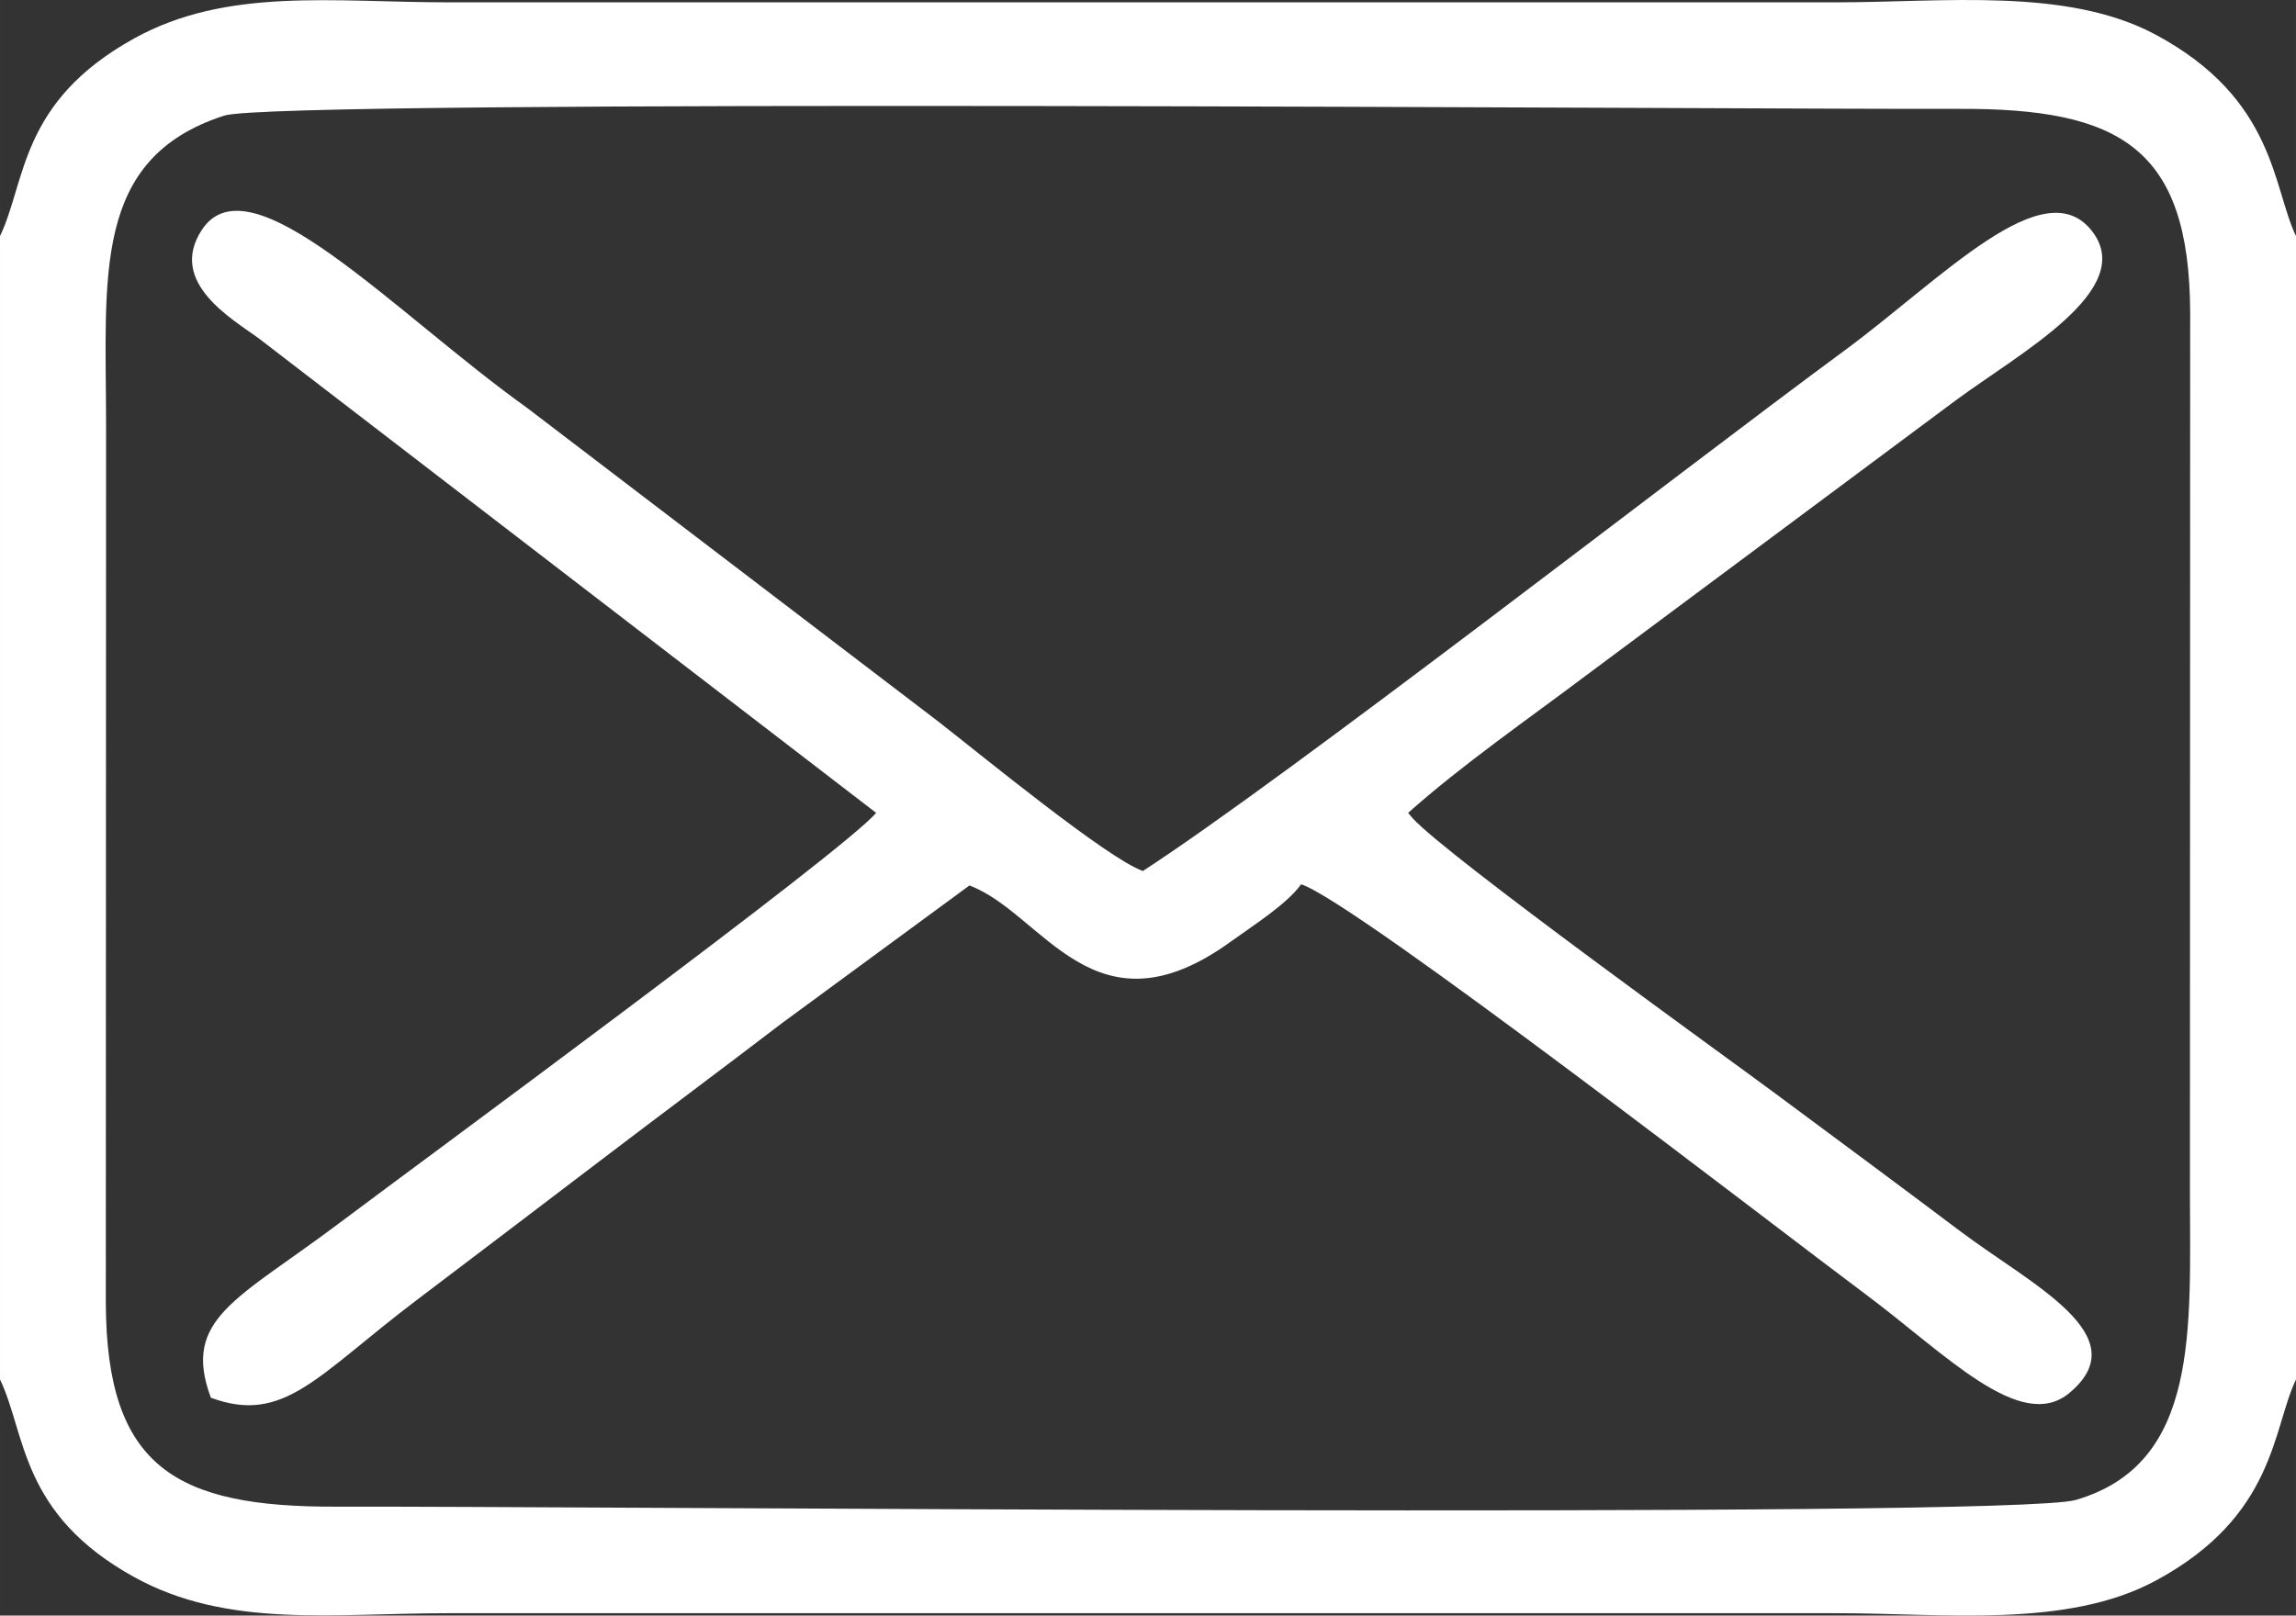
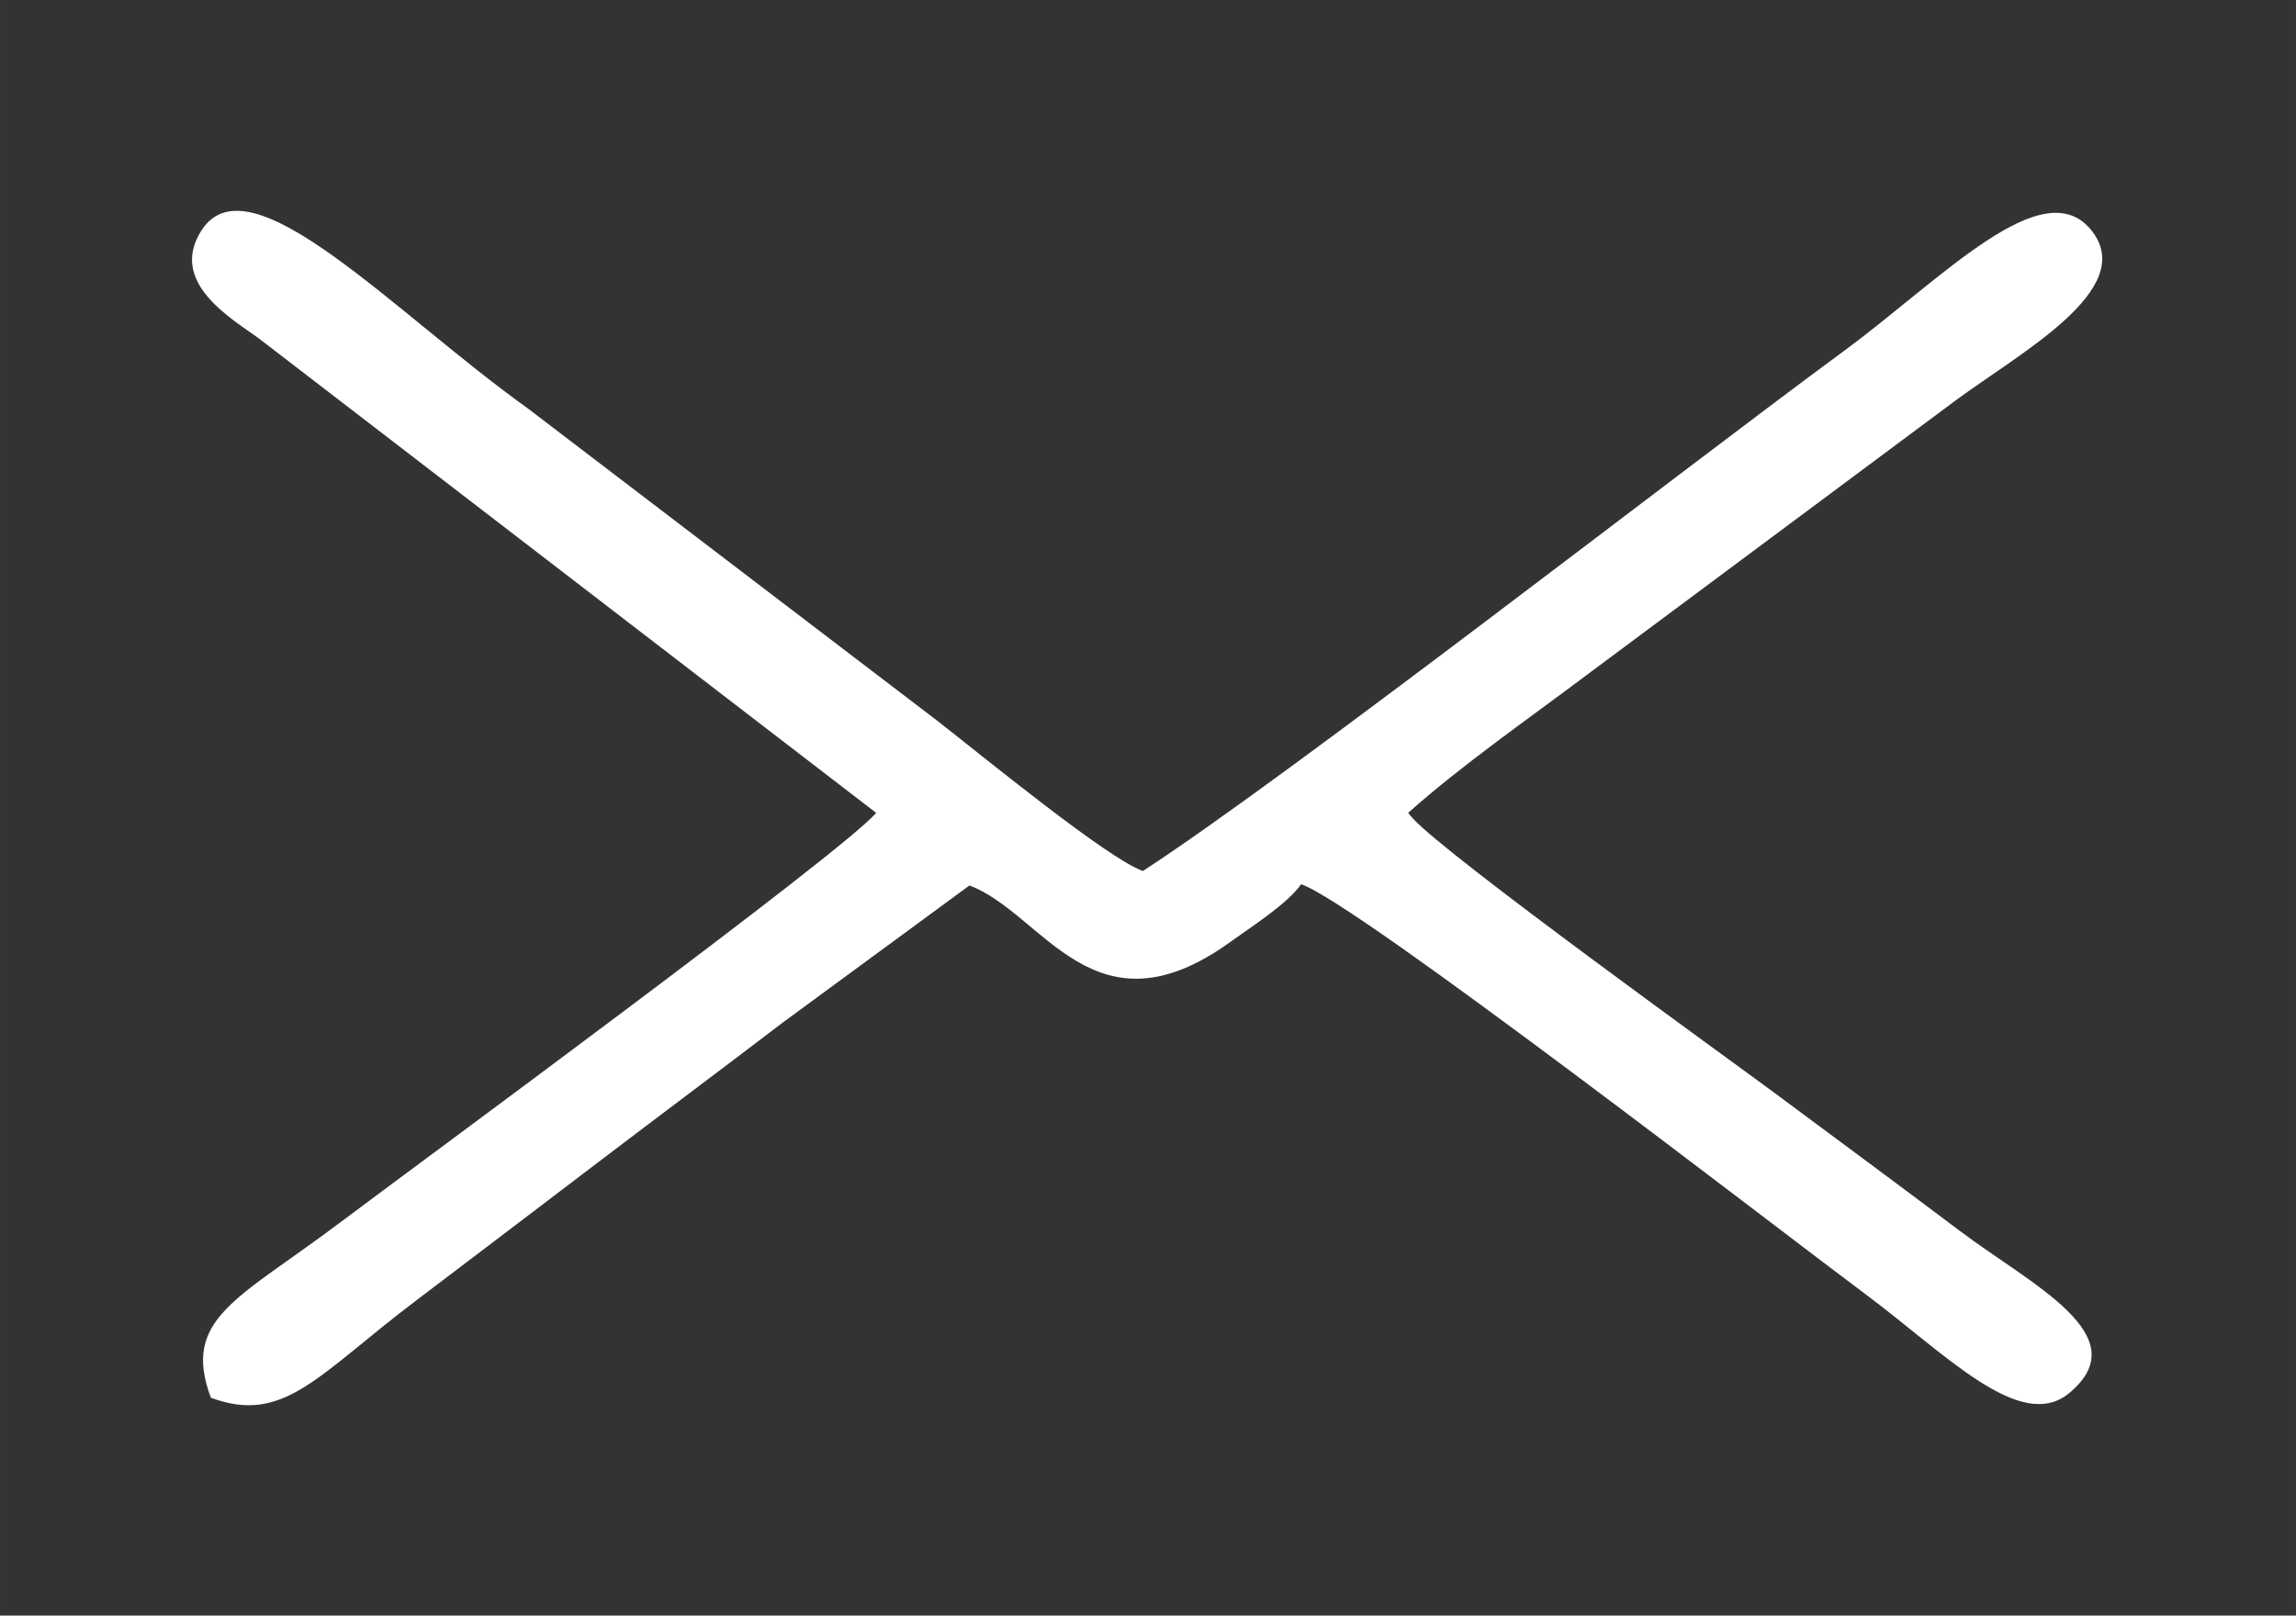
<svg xmlns="http://www.w3.org/2000/svg" xml:space="preserve" width="59.833mm" height="42.111mm" version="1.1" style="shape-rendering:geometricPrecision; text-rendering:geometricPrecision; image-rendering:optimizeQuality; fill-rule:evenodd; clip-rule:evenodd" viewBox="0 0 1558132 1096632">
  <rect x="0" y="0" width="1558132" height="1096632" fill="#333333" stroke="none" />
  <defs>
    <style type="text/css">
   
    .fil0 {fill:white}
   
  </style>
  </defs>
  <g id="Capa_x0020_1">
    <g id="_904244608">
-       <path class="fil0" d="M152216 78460c36244,-11696 1046245,-4058 1177412,-4568 109288,-427 156206,26567 156693,138203l-169 595896c5,93991 6929,185719 -77590,210190 -44856,12989 -1041209,3989 -1180058,4533 -109266,433 -156253,-26702 -156695,-138203l172 -595896c-6,-101009 -9961,-181060 80235,-210155zm-152216 81800l0 776086c17729,37041 13476,91274 90957,134104 63488,35099 134878,24576 213744,24576l941804 0c72522,0 155927,10463 216296,-22031 81550,-43893 79230,-103009 95331,-136649l0 -776086c-16015,-33457 -13934,-93105 -95240,-136729 -60197,-32299 -143954,-21950 -216387,-21950l-941804 0c-78645,0 -150560,-10432 -213768,24559 -77793,43065 -73116,96900 -90933,134120z" />
      <path class="fil0" d="M594565 551767c-21643,25984 -312226,239253 -364465,278581 -68585,51632 -107084,64587 -86998,118414 49582,18396 72095,-15083 139411,-66079 43596,-33026 83832,-63608 125863,-95616 41025,-31244 80235,-60418 122149,-92454l127354 -93548c50166,18677 84447,105345 177310,38140 14424,-10437 38299,-25525 47783,-38965 36361,11614 326630,236306 383030,278279 54069,40239 105076,94545 138185,67134 47036,-38939 -25364,-73355 -74303,-110206 -42554,-32041 -83002,-61913 -127058,-94632 -28935,-21484 -219543,-158710 -244064,-185275 -672,-729 -2112,-2513 -3161,-3773 36869,-32807 80811,-63195 121107,-93525l250155 -186213c44210,-32705 123440,-75282 92972,-114990 -32588,-42468 -102154,32367 -168377,81111 -114384,84193 -377197,288956 -475854,353072 -23789,-8188 -110326,-79223 -138802,-101405l-278954 -212830c-90501,-64756 -188312,-171057 -220970,-120797 -23333,35908 21614,60783 39296,73931l418391 321646z" />
    </g>
  </g>
</svg>